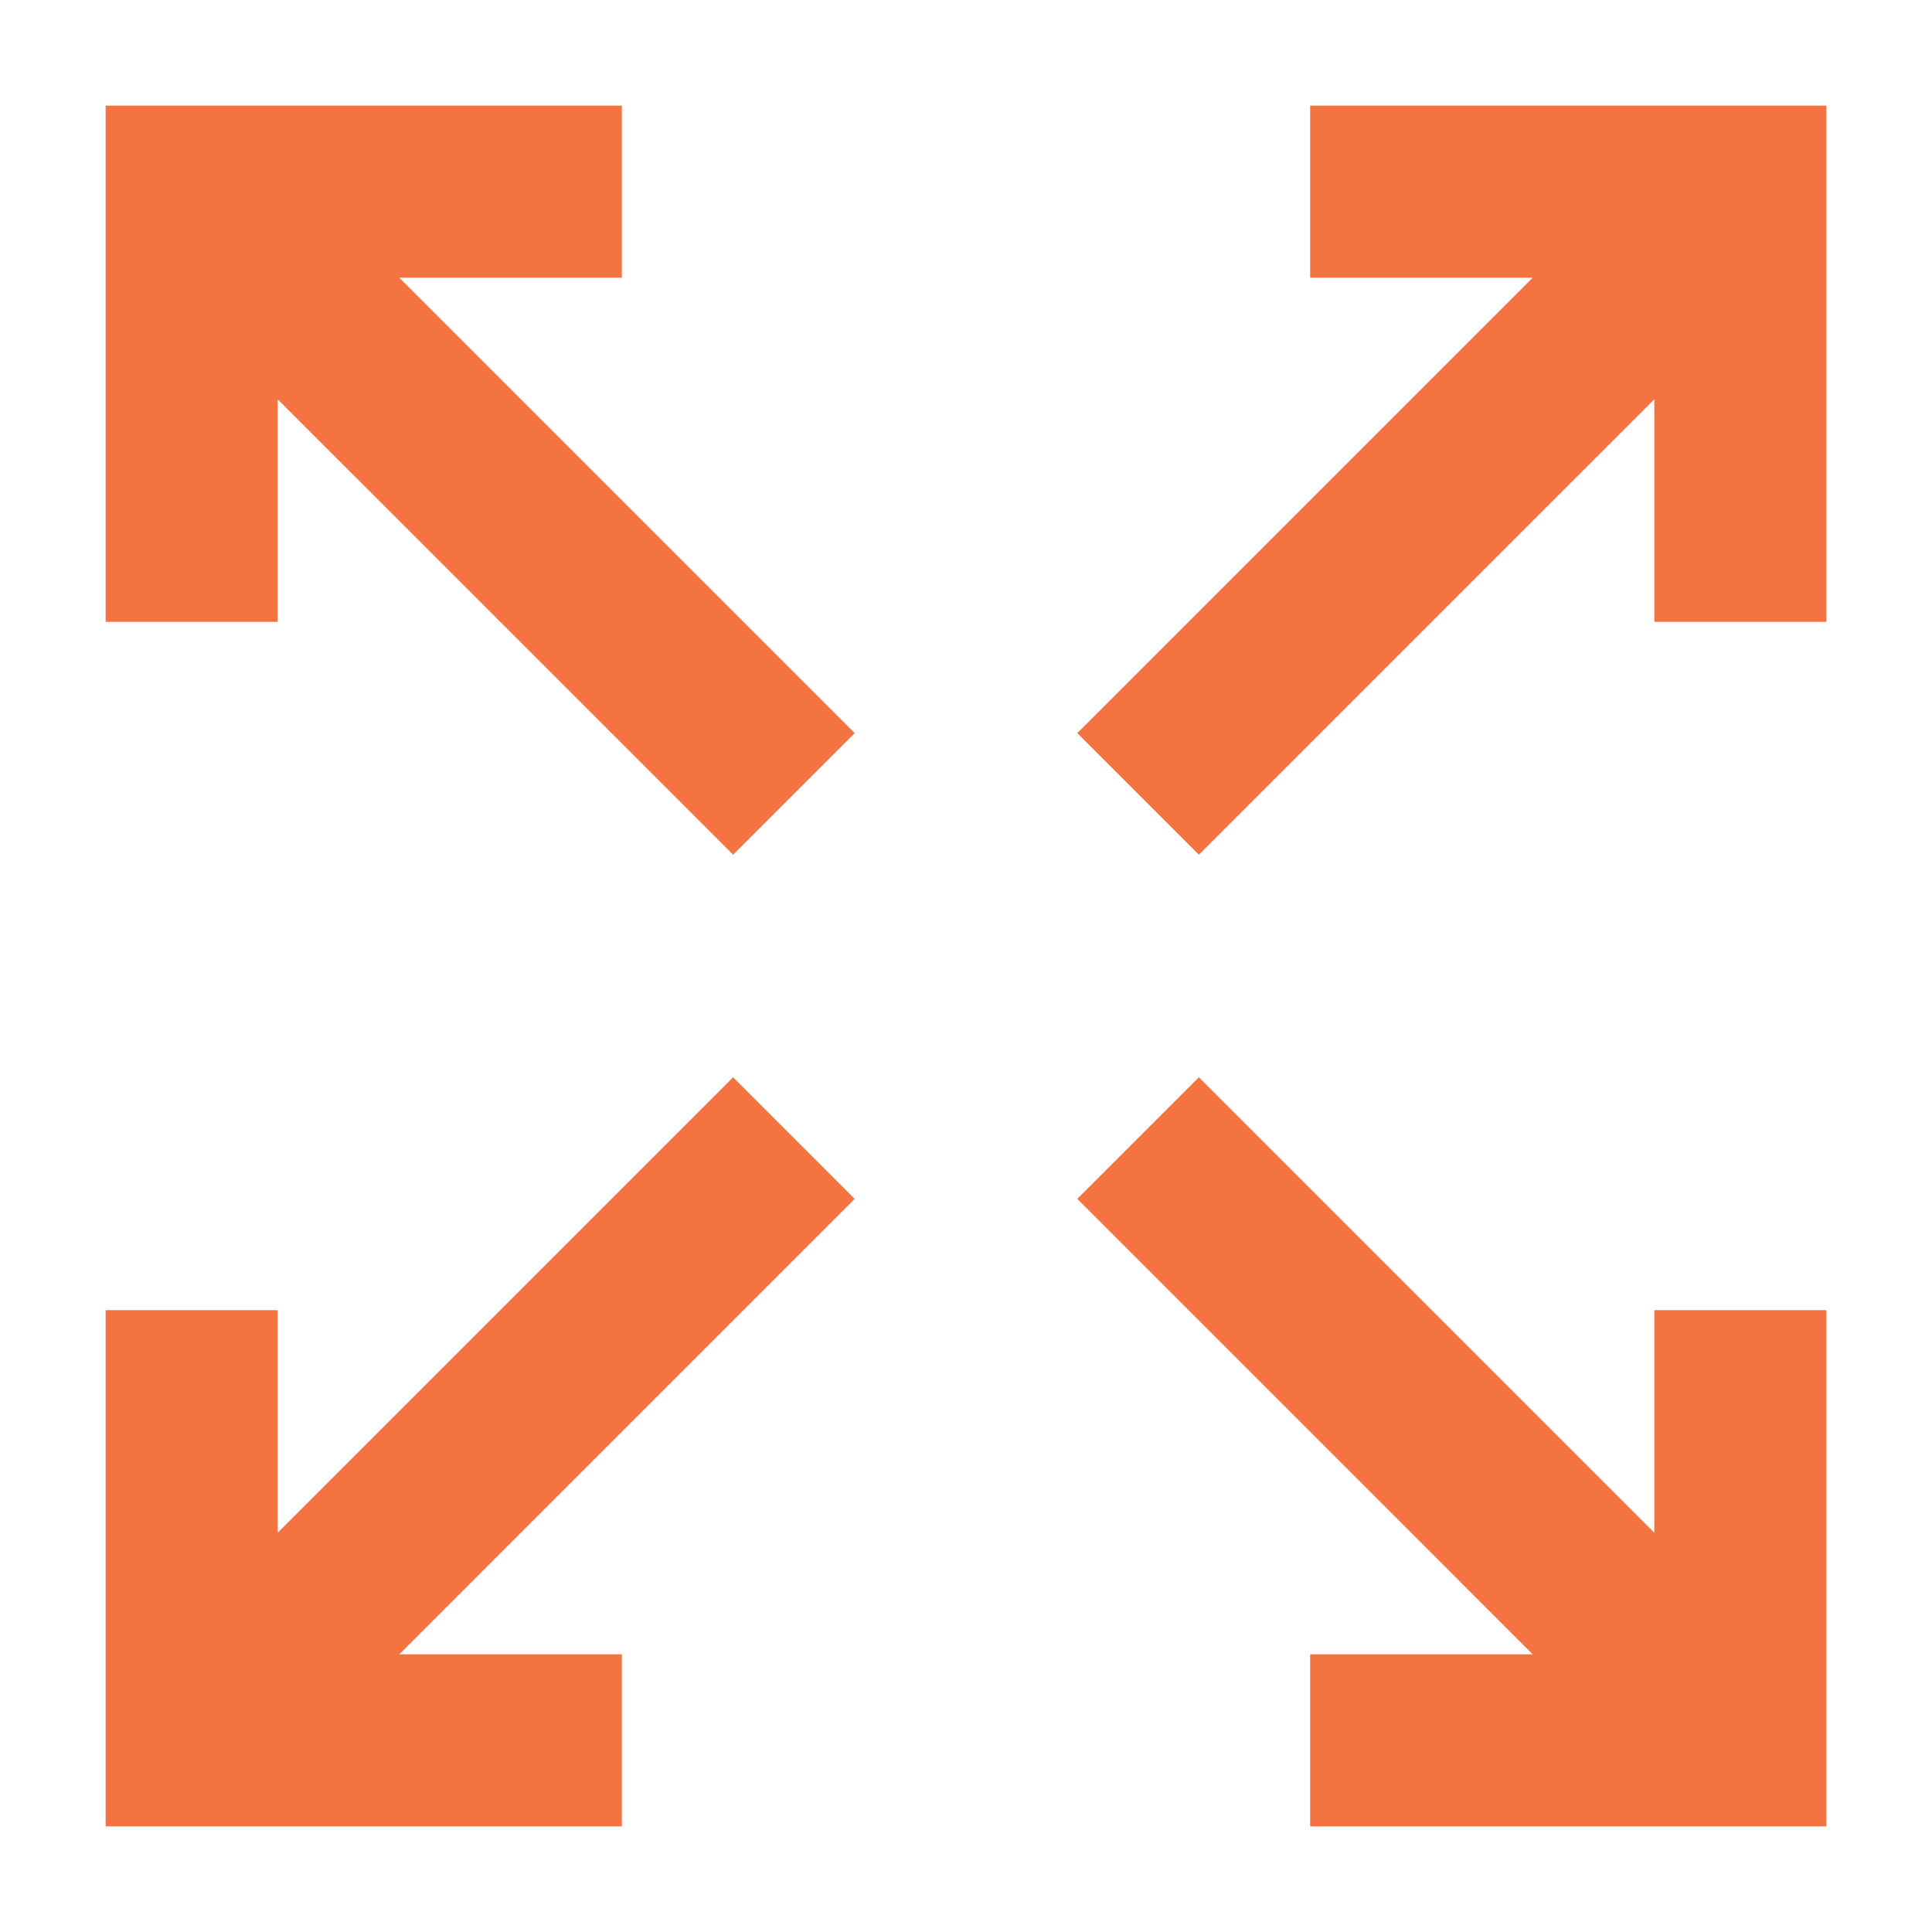
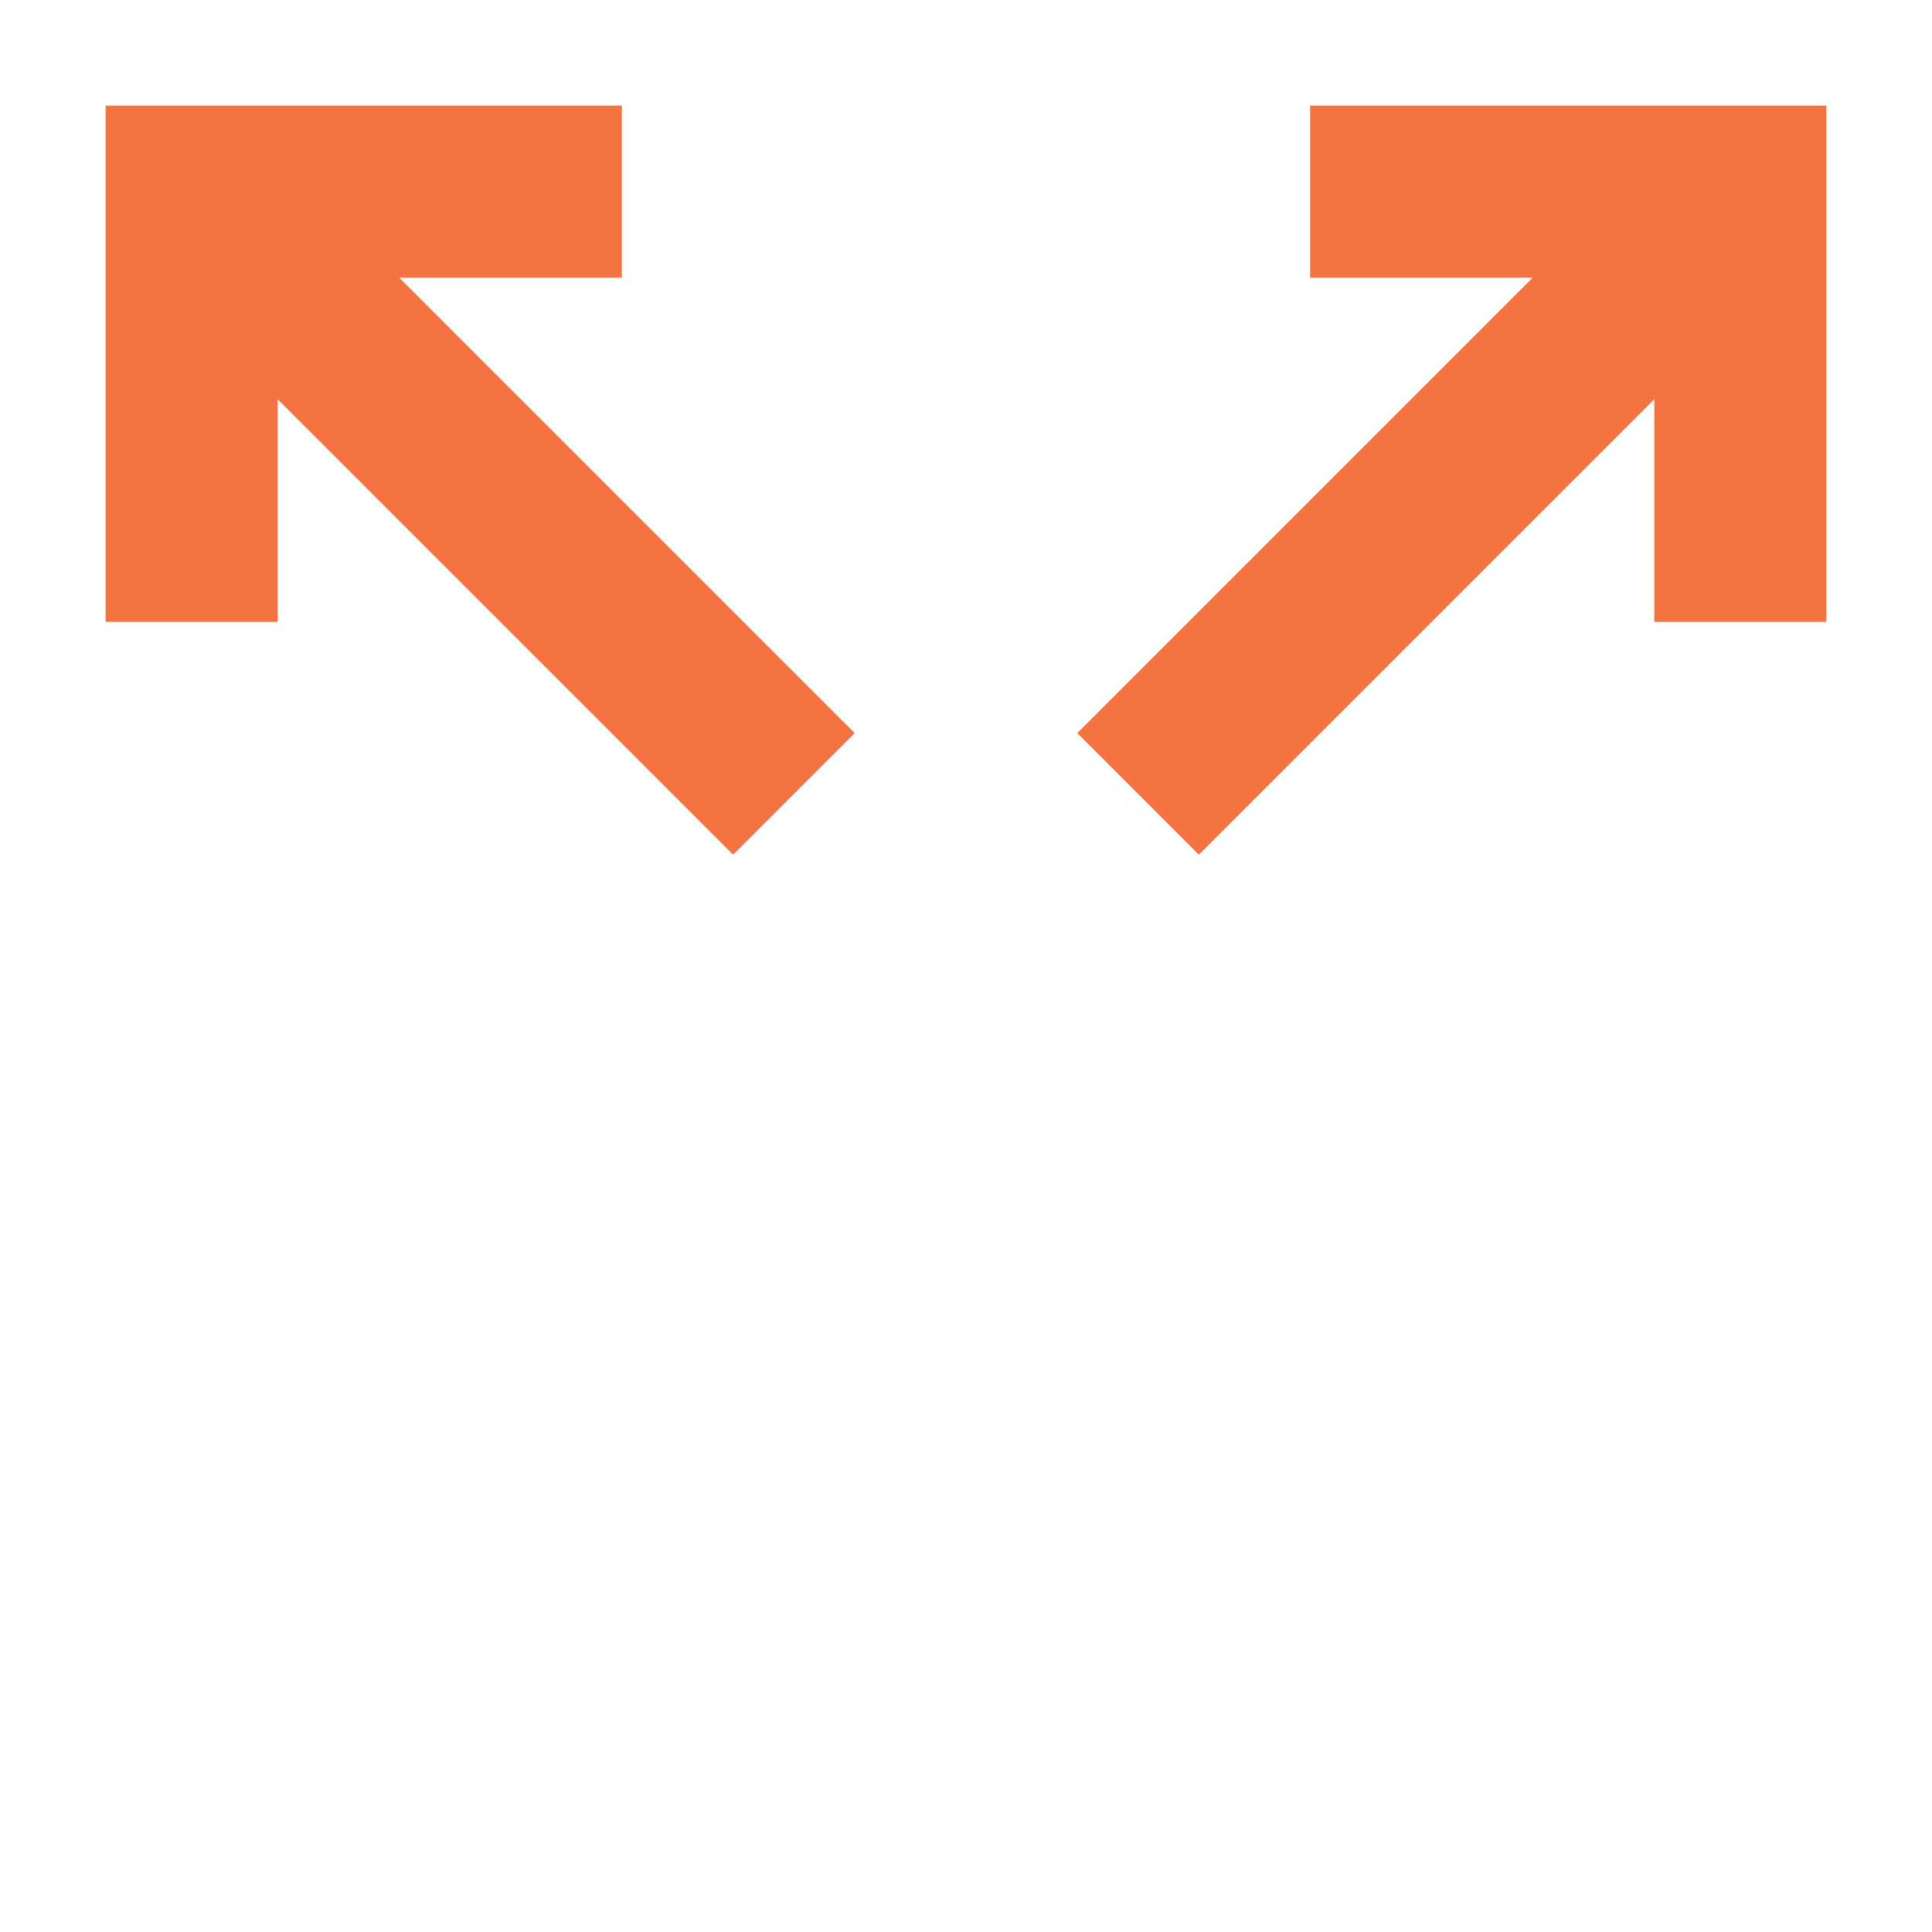
<svg xmlns="http://www.w3.org/2000/svg" id="Layer_1" viewBox="0 0 75 75">
  <defs>
    <style>.cls-1{fill:#f37440;}</style>
  </defs>
  <polygon class="cls-1" points="46.54 33.18 64.22 15.5 64.22 24.14 70.9 24.14 70.9 4.1 50.86 4.1 50.86 10.78 59.5 10.78 41.82 28.46 46.54 33.18" />
-   <polygon class="cls-1" points="24.14 64.22 15.5 64.22 33.18 46.54 28.46 41.82 10.78 59.5 10.78 50.86 4.1 50.86 4.1 70.9 24.14 70.9 24.14 64.22" />
  <polygon class="cls-1" points="10.78 15.5 28.46 33.18 33.18 28.46 15.5 10.78 24.14 10.78 24.14 4.1 4.1 4.1 4.1 24.14 10.78 24.14 10.78 15.5" />
-   <polygon class="cls-1" points="50.86 64.22 50.86 70.9 70.9 70.9 70.9 50.86 64.22 50.86 64.22 59.5 46.54 41.82 41.82 46.54 59.5 64.22 50.86 64.22" />
</svg>